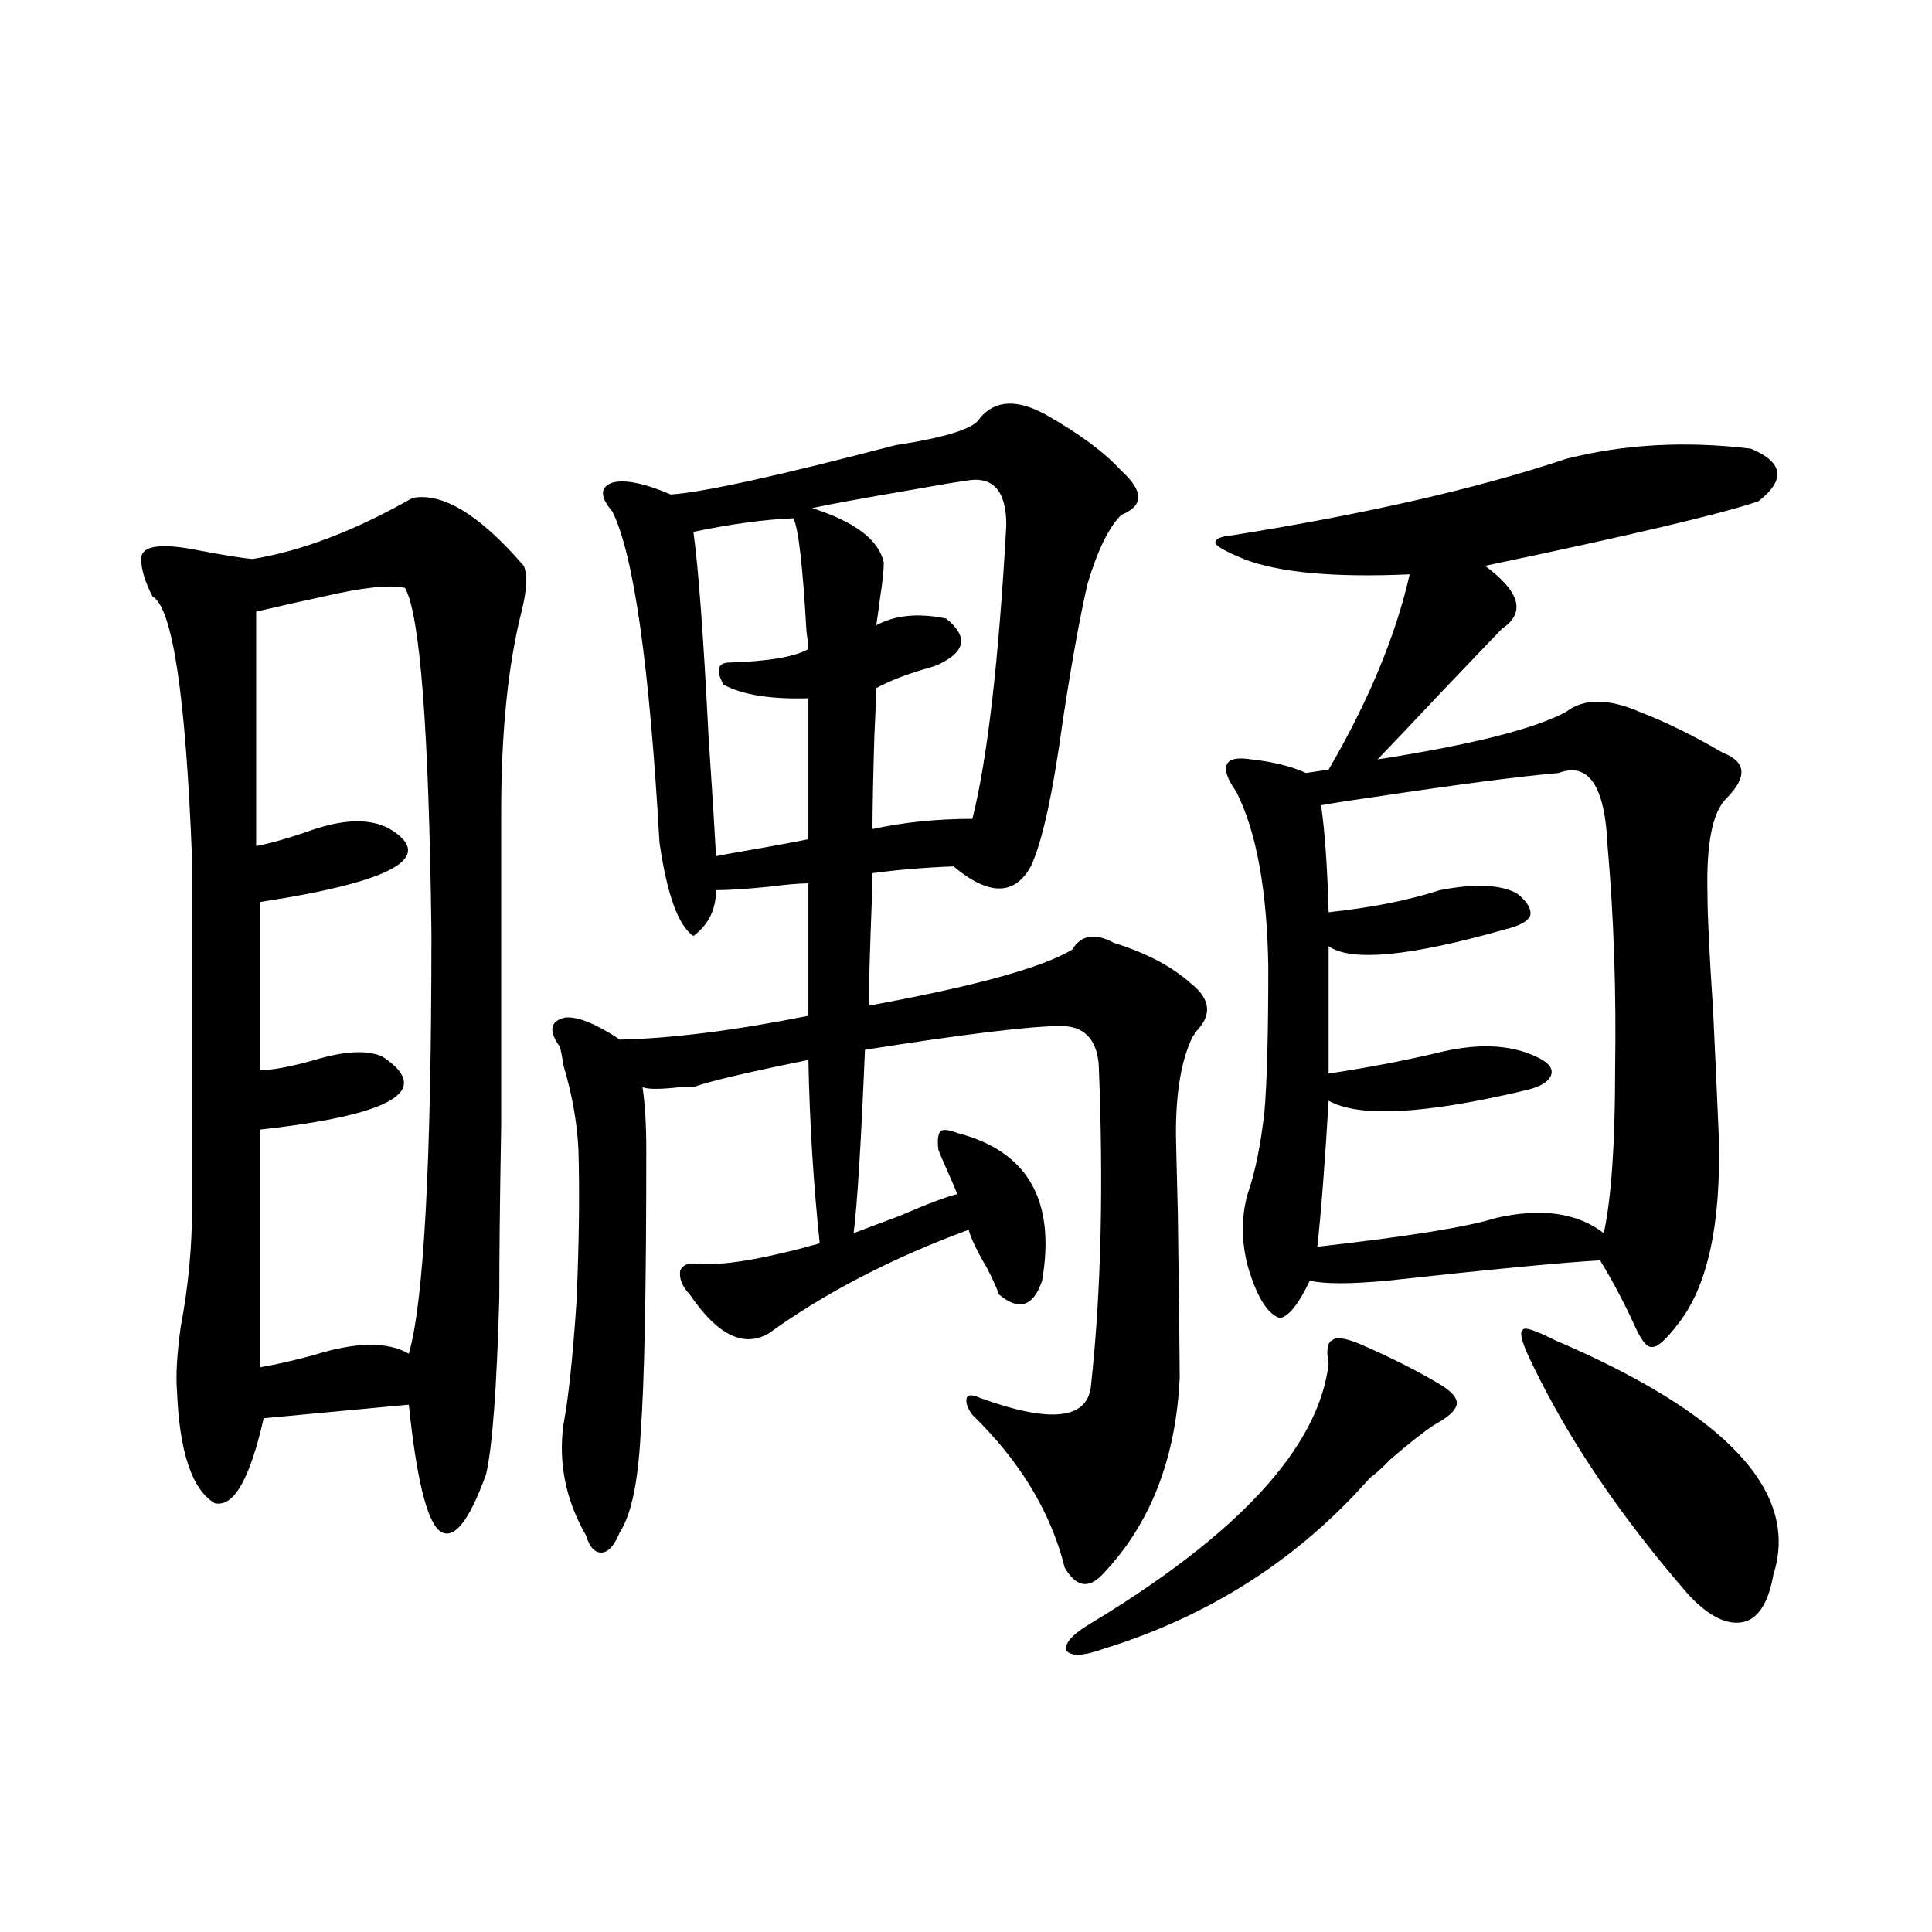
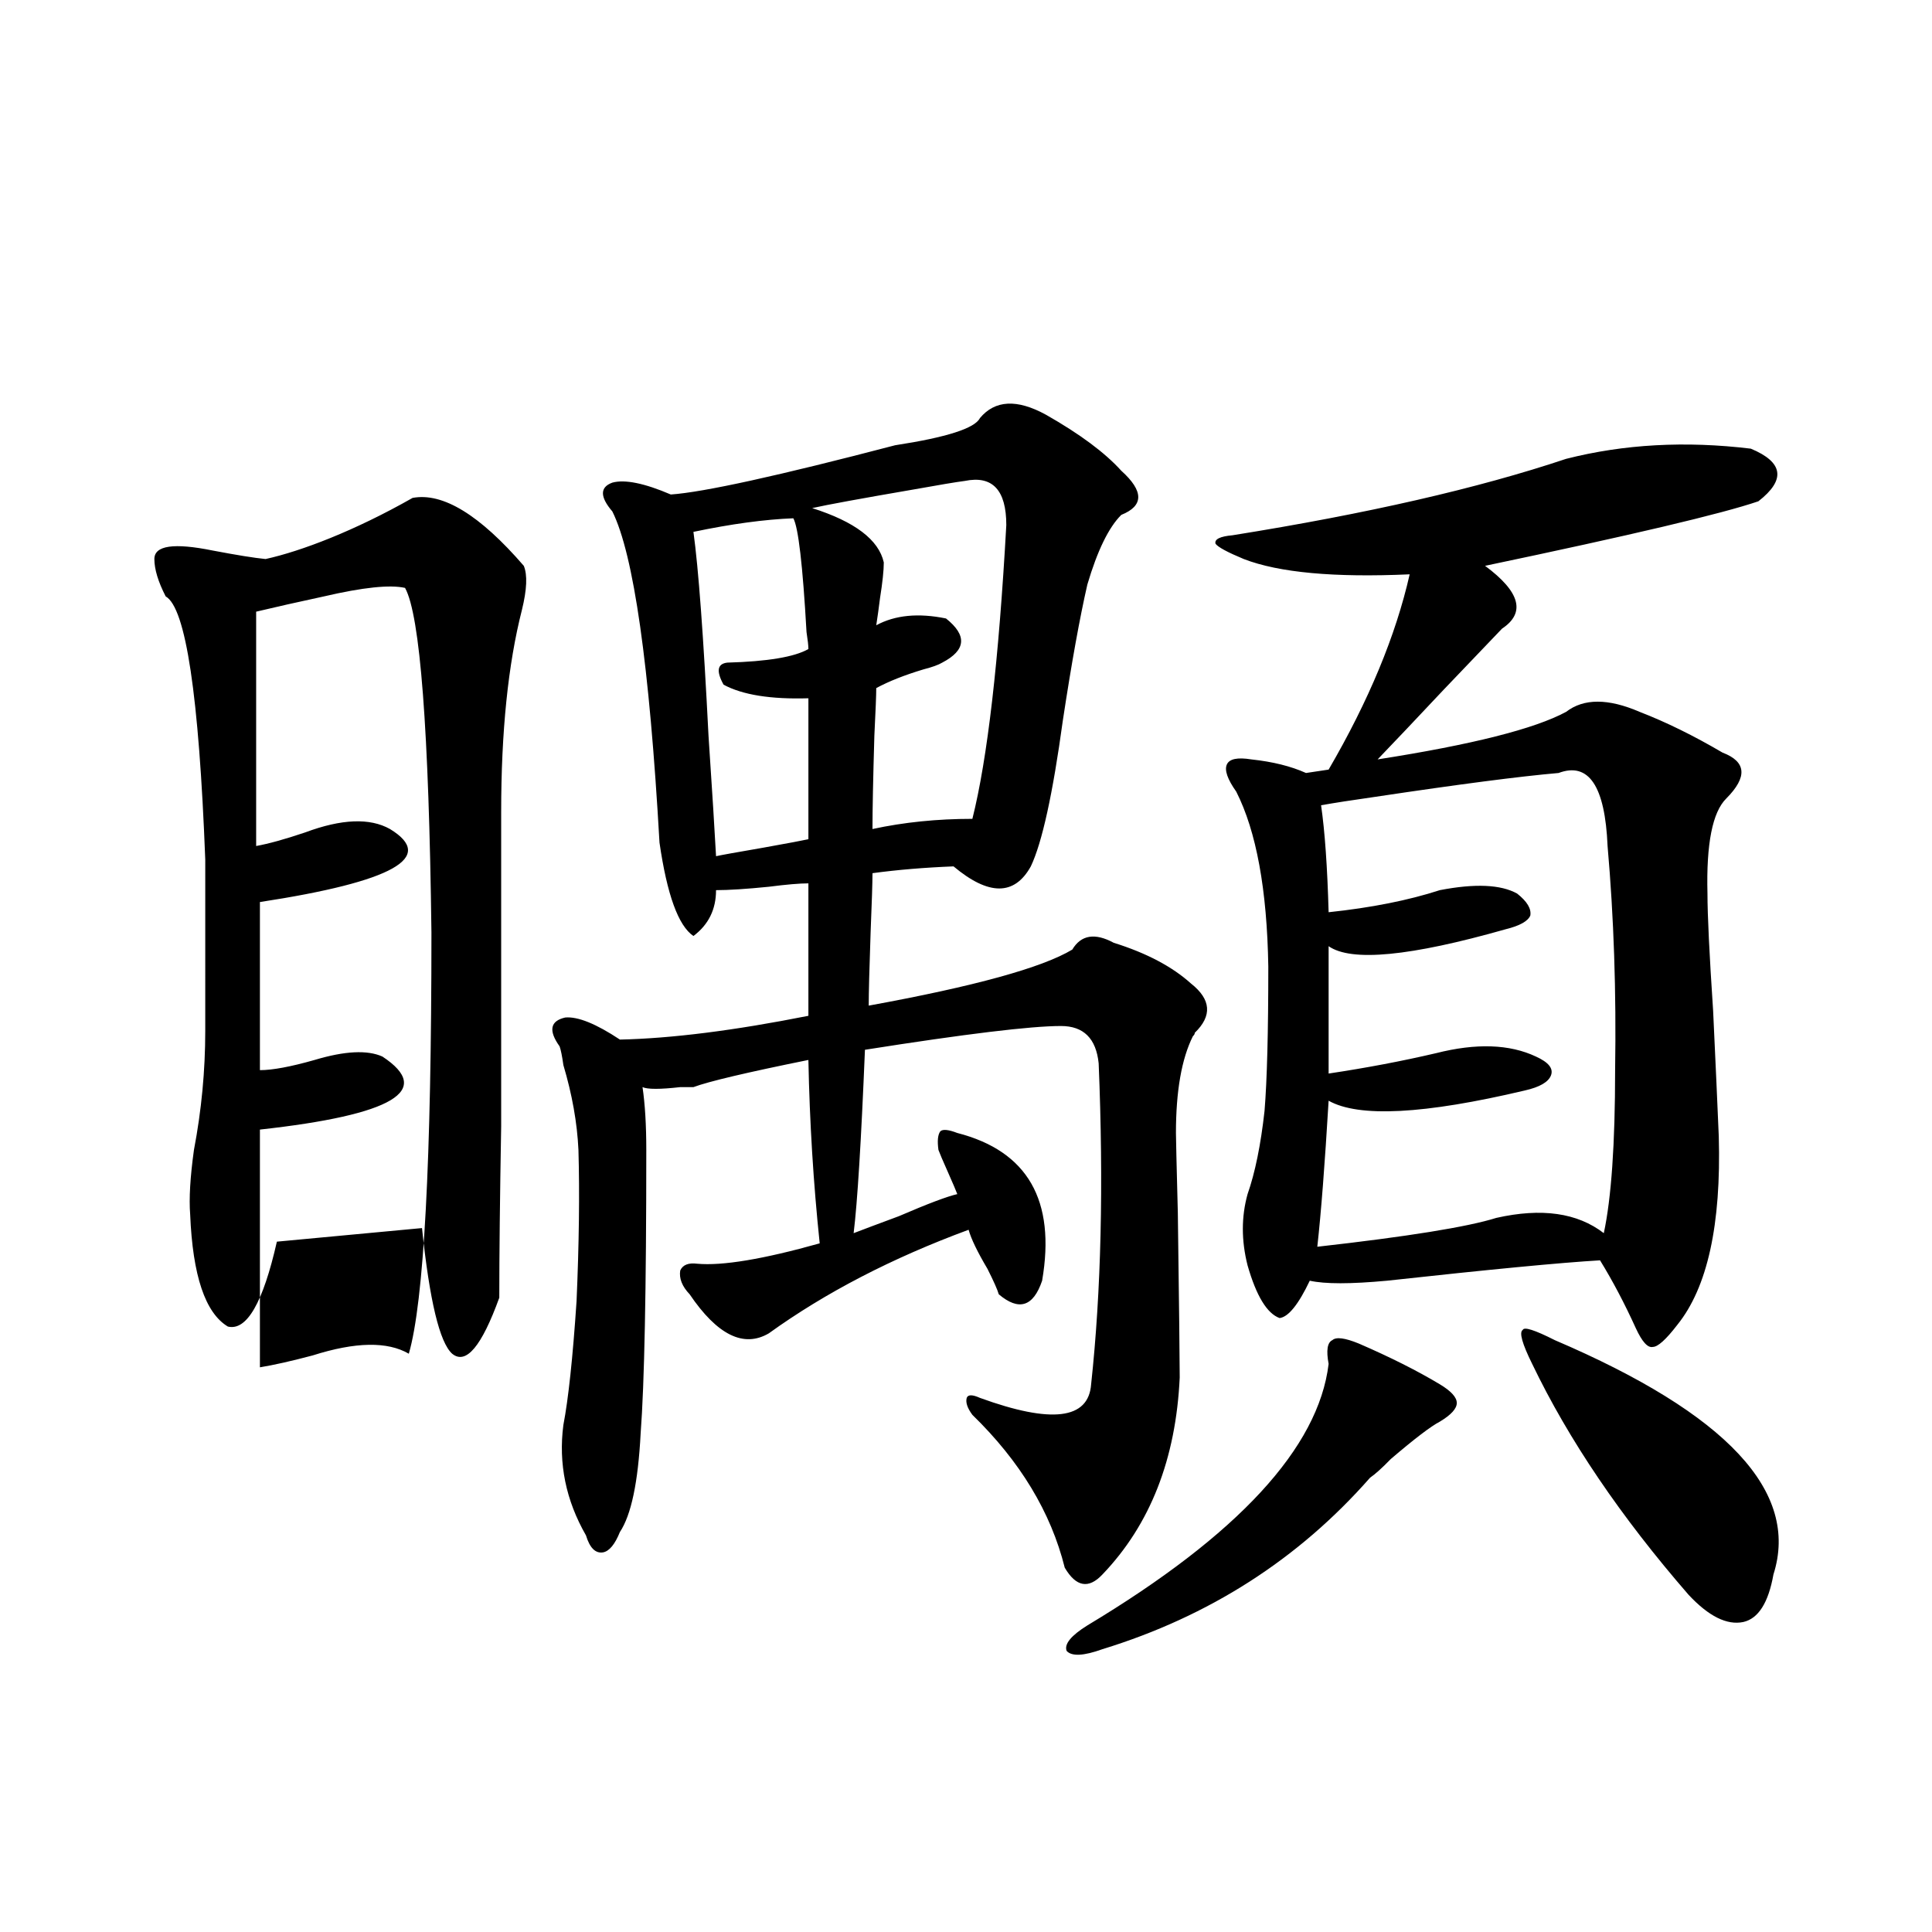
<svg xmlns="http://www.w3.org/2000/svg" version="1.1" id="图层_1" x="0px" y="0px" width="1000px" height="1000px" viewBox="0 0 1000 1000" enable-background="new 0 0 1000 1000" xml:space="preserve">
-   <path d="M213.556,257.715c15.609-2.925,34.786,8.789,57.56,35.156c1.951,4.697,1.616,12.305-0.976,22.852  c-7.164,28.125-10.731,62.993-10.731,104.59c0,78.525,0,132.715,0,162.598c-0.655,36.914-0.976,66.509-0.976,88.77  c-1.311,46.885-3.582,77.344-6.829,91.406c-9.115,25.2-17.24,34.868-24.39,29.004c-6.509-5.85-11.707-27.534-15.609-65.039  l-75.12,7.031c-7.164,31.641-15.609,46.294-25.365,43.945c-11.707-7.031-18.216-26.367-19.512-58.008  c-0.655-8.198,0-19.336,1.951-33.398c3.902-20.503,5.854-41.006,5.854-61.523V444.922c-3.262-84.951-10.091-130.366-20.487-136.23  c-3.902-7.607-5.854-14.063-5.854-19.336c0-7.031,10.076-8.486,30.243-4.395c12.348,2.349,21.463,3.818,27.316,4.395  C155.996,285.264,183.633,274.717,213.556,257.715z M209.653,304.297c-7.805-1.758-21.798-0.288-41.95,4.395  c-13.658,2.939-25.365,5.576-35.121,7.91v121.289c6.494-1.167,14.954-3.516,25.365-7.031c18.856-7.031,33.49-7.607,43.901-1.758  c24.055,14.653,1.616,27.246-67.315,37.793v87.012c6.494,0,15.93-1.758,28.292-5.273c15.609-4.683,27.316-5.273,35.121-1.758  c26.661,17.578,5.519,30.186-63.413,37.793v123.047c7.149-1.167,16.25-3.213,27.316-6.152c22.104-7.031,38.688-7.319,49.755-0.879  c7.805-26.943,11.707-99.604,11.707-217.969C222.001,377.837,217.458,318.359,209.653,304.297z M541.353,214.648  c17.561,9.971,30.563,19.639,39.023,29.004c11.707,10.547,11.707,18.169,0,22.852c-6.509,6.455-12.362,18.457-17.561,36.035  c-3.902,17.002-8.14,40.43-12.683,70.313c-5.213,38.096-10.731,63.281-16.585,75.586c-8.46,15.244-21.798,15.244-39.999,0  c-14.969,0.591-28.947,1.758-41.95,3.516c0,4.697-0.335,14.941-0.976,30.762c-0.655,18.76-0.976,31.353-0.976,37.793  c54.633-9.956,89.754-19.624,105.363-29.004c4.543-7.607,11.707-8.789,21.463-3.516c16.905,5.273,30.243,12.305,39.999,21.094  c10.396,8.213,11.052,16.699,1.951,25.488c0,0.591-0.335,1.182-0.976,1.758c-5.854,11.729-8.78,28.428-8.78,50.098  c0,2.349,0.32,16.123,0.976,41.309c0.641,48.052,0.976,76.465,0.976,85.254c-1.951,42.188-15.289,76.177-39.999,101.953  c-7.164,7.622-13.658,6.455-19.512-3.516c-7.164-28.701-23.094-55.068-47.804-79.102c-2.606-3.516-3.582-6.44-2.927-8.789  c0.641-1.758,2.927-1.758,6.829,0c37.072,13.486,56.249,11.138,57.56-7.031c5.198-48.037,6.494-103.408,3.902-166.113  c-1.311-12.881-7.805-19.336-19.512-19.336c-15.609,0-49.435,4.106-101.461,12.305c-1.951,47.461-3.902,79.102-5.854,94.922  c4.543-1.758,12.348-4.683,23.414-8.789c14.954-6.44,25.03-10.244,30.243-11.426c-0.655-1.758-2.286-5.562-4.878-11.426  c-2.606-5.85-4.237-9.668-4.878-11.426c-0.655-4.683-0.335-7.91,0.976-9.668c1.296-1.167,4.223-0.879,8.78,0.879  c36.417,9.38,51.051,34.868,43.901,76.465c-4.558,13.486-12.042,15.82-22.438,7.031c-0.655-2.334-2.606-6.729-5.854-13.184  c-5.213-8.789-8.46-15.518-9.756-20.215c-39.679,14.653-74.145,32.52-103.412,53.613c-13.018,7.622-26.676,0.879-40.975-20.215  c-3.902-4.092-5.533-8.198-4.878-12.305c1.296-2.925,4.223-4.092,8.78-3.516c13.003,1.182,34.146-2.334,63.413-10.547  c-3.262-31.05-5.213-62.69-5.854-94.922c-31.874,6.455-51.706,11.138-59.511,14.063c-1.311,0-3.582,0-6.829,0  c-10.411,1.182-16.92,1.182-19.512,0c1.296,8.789,1.951,19.639,1.951,32.52c0,72.07-0.976,121.001-2.927,146.777  c-1.311,25.2-4.878,42.188-10.731,50.977c-2.606,6.455-5.533,9.971-8.78,10.547c-3.902,0.591-6.829-2.334-8.78-8.789  c-10.411-18.154-14.313-37.202-11.707-57.129c2.592-13.472,4.878-34.854,6.829-64.16c1.296-29.883,1.616-55.947,0.976-78.223  c-0.655-14.063-3.262-28.701-7.805-43.945c-0.655-4.683-1.311-7.91-1.951-9.668c-5.854-8.198-4.878-13.184,2.927-14.941  c6.494-0.576,15.93,3.228,28.292,11.426c26.661-0.576,59.176-4.683,97.559-12.305v-68.555c-4.558,0-11.387,0.591-20.487,1.758  c-11.707,1.182-20.822,1.758-27.316,1.758c0,9.971-3.902,17.881-11.707,23.73c-7.805-5.273-13.658-21.382-17.561-48.34  c-5.213-91.982-13.338-149.111-24.39-171.387c-6.509-7.607-6.509-12.593,0-14.941c6.494-1.758,16.585,0.303,30.243,6.152  c16.905-1.167,55.608-9.668,116.095-25.488c26.661-4.092,41.295-8.789,43.901-14.063  C515.012,207.041,526.384,206.45,541.353,214.648z M410.624,268.262c-14.969,0.591-32.194,2.939-51.706,7.031  c2.592,18.76,5.198,53.916,7.805,105.469c1.951,29.307,3.247,50.098,3.902,62.402c2.592-0.576,10.731-2.046,24.39-4.395  c13.003-2.334,20.808-3.804,23.414-4.395v-72.949c-19.512,0.591-34.146-1.758-43.901-7.031c-3.902-7.031-3.262-10.835,1.951-11.426  c20.808-0.576,34.786-2.925,41.95-7.031c0-1.758-0.335-4.683-0.976-8.789C415.502,292.583,413.216,272.959,410.624,268.262z   M499.402,248.926c-4.558,0.591-13.338,2.061-26.341,4.395c-27.316,4.697-44.877,7.91-52.682,9.668  c22.104,7.031,34.466,16.411,37.072,28.125c0,4.106-0.655,10.259-1.951,18.457c-0.655,5.273-1.311,9.971-1.951,14.063  c9.756-5.273,21.783-6.44,36.097-3.516c11.052,8.789,10.396,16.411-1.951,22.852c-1.951,1.182-5.213,2.349-9.756,3.516  c-9.756,2.939-17.896,6.152-24.39,9.668c0,3.516-0.335,11.729-0.976,24.609c-0.655,22.275-0.976,38.384-0.976,48.34  c16.25-3.516,33.49-5.273,51.706-5.273c7.805-31.05,13.658-81.738,17.561-152.051C520.865,253.623,513.701,246.001,499.402,248.926z   M687.69,705.957c-1.311-7.031-0.655-11.123,1.951-12.305c1.951-1.758,6.494-1.167,13.658,1.758  c16.25,7.031,30.243,14.063,41.95,21.094c5.854,3.516,8.78,6.743,8.78,9.668c0,2.939-2.927,6.152-8.78,9.668  c-4.558,2.349-13.018,8.789-25.365,19.336c-4.558,4.697-8.14,7.91-10.731,9.668c-37.072,42.188-83.26,71.769-138.533,88.77  c-9.756,3.516-15.944,3.805-18.536,0.879c-1.311-3.516,2.271-7.91,10.731-13.184C640.862,794.438,682.478,749.326,687.69,705.957z   M810.614,237.5c29.908-7.607,61.782-9.365,95.607-5.273c16.905,7.031,18.201,16.123,3.902,27.246  c-18.871,6.455-66.02,17.578-141.46,33.398c18.201,13.486,21.128,24.321,8.78,32.52c-3.902,4.106-13.993,14.653-30.243,31.641  c-14.313,15.244-25.7,27.246-34.146,36.035c48.779-7.607,81.294-15.82,97.559-24.609c9.101-7.031,21.783-7.031,38.048,0  c13.658,5.273,27.957,12.305,42.926,21.094c12.348,4.697,13.003,12.607,1.951,23.73c-7.164,7.031-10.411,23.442-9.756,49.219  c0,11.138,0.976,31.353,2.927,60.645c1.296,27.549,2.271,49.219,2.927,65.039c1.296,45.703-5.854,78.223-21.463,97.559  c-5.854,7.622-10.091,11.426-12.683,11.426c-2.606,0.591-5.533-2.637-8.78-9.668c-5.854-12.881-12.042-24.609-18.536-35.156  c-20.167,1.182-56.919,4.697-110.241,10.547c-18.871,1.758-32.194,1.758-39.999,0c-5.854,12.305-11.066,18.76-15.609,19.336  c-6.509-2.334-12.042-11.426-16.585-27.246c-3.262-12.881-3.262-25.186,0-36.914c3.902-11.123,6.829-25.488,8.78-43.066  c1.296-15.82,1.951-40.718,1.951-74.707c-0.655-39.839-6.188-70.01-16.585-90.527c-4.558-6.44-6.188-11.123-4.878-14.063  c1.296-2.925,5.519-3.804,12.683-2.637c11.052,1.182,20.487,3.516,28.292,7.031l11.707-1.758  c20.808-35.732,34.786-69.434,41.95-101.074c-39.023,1.758-67.65-0.879-85.852-7.91c-8.46-3.516-13.338-6.152-14.634-7.91  c-0.655-2.334,2.271-3.804,8.78-4.395C707.522,265.928,765.082,252.744,810.614,237.5z M806.712,400.098  c-20.167,1.758-51.706,5.864-94.632,12.305c-12.362,1.758-21.798,3.228-28.292,4.395c1.951,13.486,3.247,31.943,3.902,55.371  c22.104-2.334,41.295-6.152,57.56-11.426c18.201-3.516,31.539-2.925,39.999,1.758c5.198,4.106,7.47,7.91,6.829,11.426  c-1.311,2.939-5.533,5.273-12.683,7.031c-49.435,14.063-79.998,17.002-91.705,8.789v65.918c19.512-2.925,38.048-6.44,55.608-10.547  c20.808-5.273,38.048-4.683,51.706,1.758c6.494,2.939,9.101,6.152,7.805,9.668c-1.311,3.516-5.854,6.152-13.658,7.91  c-52.041,12.305-85.852,14.063-101.461,5.273c-1.951,32.822-3.902,58.008-5.854,75.586c46.828-5.273,77.712-10.244,92.681-14.941  c23.414-5.273,41.95-2.637,55.608,7.91c3.902-18.154,5.854-46.279,5.854-84.375c0.641-40.43-0.655-79.102-3.902-116.016  C830.767,406.841,822.321,394.248,806.712,400.098z M804.761,693.652c89.099,38.096,126.826,78.525,113.168,121.289  c-2.606,14.64-7.805,22.852-15.609,24.609c-8.46,1.758-17.896-2.938-28.292-14.063c-35.121-40.43-62.117-80.269-80.974-119.531  c-5.213-10.547-6.829-16.396-4.878-17.578C788.816,686.621,794.35,688.379,804.761,693.652z" />
+   <path d="M213.556,257.715c15.609-2.925,34.786,8.789,57.56,35.156c1.951,4.697,1.616,12.305-0.976,22.852  c-7.164,28.125-10.731,62.993-10.731,104.59c0,78.525,0,132.715,0,162.598c-0.655,36.914-0.976,66.509-0.976,88.77  c-9.115,25.2-17.24,34.868-24.39,29.004c-6.509-5.85-11.707-27.534-15.609-65.039  l-75.12,7.031c-7.164,31.641-15.609,46.294-25.365,43.945c-11.707-7.031-18.216-26.367-19.512-58.008  c-0.655-8.198,0-19.336,1.951-33.398c3.902-20.503,5.854-41.006,5.854-61.523V444.922c-3.262-84.951-10.091-130.366-20.487-136.23  c-3.902-7.607-5.854-14.063-5.854-19.336c0-7.031,10.076-8.486,30.243-4.395c12.348,2.349,21.463,3.818,27.316,4.395  C155.996,285.264,183.633,274.717,213.556,257.715z M209.653,304.297c-7.805-1.758-21.798-0.288-41.95,4.395  c-13.658,2.939-25.365,5.576-35.121,7.91v121.289c6.494-1.167,14.954-3.516,25.365-7.031c18.856-7.031,33.49-7.607,43.901-1.758  c24.055,14.653,1.616,27.246-67.315,37.793v87.012c6.494,0,15.93-1.758,28.292-5.273c15.609-4.683,27.316-5.273,35.121-1.758  c26.661,17.578,5.519,30.186-63.413,37.793v123.047c7.149-1.167,16.25-3.213,27.316-6.152c22.104-7.031,38.688-7.319,49.755-0.879  c7.805-26.943,11.707-99.604,11.707-217.969C222.001,377.837,217.458,318.359,209.653,304.297z M541.353,214.648  c17.561,9.971,30.563,19.639,39.023,29.004c11.707,10.547,11.707,18.169,0,22.852c-6.509,6.455-12.362,18.457-17.561,36.035  c-3.902,17.002-8.14,40.43-12.683,70.313c-5.213,38.096-10.731,63.281-16.585,75.586c-8.46,15.244-21.798,15.244-39.999,0  c-14.969,0.591-28.947,1.758-41.95,3.516c0,4.697-0.335,14.941-0.976,30.762c-0.655,18.76-0.976,31.353-0.976,37.793  c54.633-9.956,89.754-19.624,105.363-29.004c4.543-7.607,11.707-8.789,21.463-3.516c16.905,5.273,30.243,12.305,39.999,21.094  c10.396,8.213,11.052,16.699,1.951,25.488c0,0.591-0.335,1.182-0.976,1.758c-5.854,11.729-8.78,28.428-8.78,50.098  c0,2.349,0.32,16.123,0.976,41.309c0.641,48.052,0.976,76.465,0.976,85.254c-1.951,42.188-15.289,76.177-39.999,101.953  c-7.164,7.622-13.658,6.455-19.512-3.516c-7.164-28.701-23.094-55.068-47.804-79.102c-2.606-3.516-3.582-6.44-2.927-8.789  c0.641-1.758,2.927-1.758,6.829,0c37.072,13.486,56.249,11.138,57.56-7.031c5.198-48.037,6.494-103.408,3.902-166.113  c-1.311-12.881-7.805-19.336-19.512-19.336c-15.609,0-49.435,4.106-101.461,12.305c-1.951,47.461-3.902,79.102-5.854,94.922  c4.543-1.758,12.348-4.683,23.414-8.789c14.954-6.44,25.03-10.244,30.243-11.426c-0.655-1.758-2.286-5.562-4.878-11.426  c-2.606-5.85-4.237-9.668-4.878-11.426c-0.655-4.683-0.335-7.91,0.976-9.668c1.296-1.167,4.223-0.879,8.78,0.879  c36.417,9.38,51.051,34.868,43.901,76.465c-4.558,13.486-12.042,15.82-22.438,7.031c-0.655-2.334-2.606-6.729-5.854-13.184  c-5.213-8.789-8.46-15.518-9.756-20.215c-39.679,14.653-74.145,32.52-103.412,53.613c-13.018,7.622-26.676,0.879-40.975-20.215  c-3.902-4.092-5.533-8.198-4.878-12.305c1.296-2.925,4.223-4.092,8.78-3.516c13.003,1.182,34.146-2.334,63.413-10.547  c-3.262-31.05-5.213-62.69-5.854-94.922c-31.874,6.455-51.706,11.138-59.511,14.063c-1.311,0-3.582,0-6.829,0  c-10.411,1.182-16.92,1.182-19.512,0c1.296,8.789,1.951,19.639,1.951,32.52c0,72.07-0.976,121.001-2.927,146.777  c-1.311,25.2-4.878,42.188-10.731,50.977c-2.606,6.455-5.533,9.971-8.78,10.547c-3.902,0.591-6.829-2.334-8.78-8.789  c-10.411-18.154-14.313-37.202-11.707-57.129c2.592-13.472,4.878-34.854,6.829-64.16c1.296-29.883,1.616-55.947,0.976-78.223  c-0.655-14.063-3.262-28.701-7.805-43.945c-0.655-4.683-1.311-7.91-1.951-9.668c-5.854-8.198-4.878-13.184,2.927-14.941  c6.494-0.576,15.93,3.228,28.292,11.426c26.661-0.576,59.176-4.683,97.559-12.305v-68.555c-4.558,0-11.387,0.591-20.487,1.758  c-11.707,1.182-20.822,1.758-27.316,1.758c0,9.971-3.902,17.881-11.707,23.73c-7.805-5.273-13.658-21.382-17.561-48.34  c-5.213-91.982-13.338-149.111-24.39-171.387c-6.509-7.607-6.509-12.593,0-14.941c6.494-1.758,16.585,0.303,30.243,6.152  c16.905-1.167,55.608-9.668,116.095-25.488c26.661-4.092,41.295-8.789,43.901-14.063  C515.012,207.041,526.384,206.45,541.353,214.648z M410.624,268.262c-14.969,0.591-32.194,2.939-51.706,7.031  c2.592,18.76,5.198,53.916,7.805,105.469c1.951,29.307,3.247,50.098,3.902,62.402c2.592-0.576,10.731-2.046,24.39-4.395  c13.003-2.334,20.808-3.804,23.414-4.395v-72.949c-19.512,0.591-34.146-1.758-43.901-7.031c-3.902-7.031-3.262-10.835,1.951-11.426  c20.808-0.576,34.786-2.925,41.95-7.031c0-1.758-0.335-4.683-0.976-8.789C415.502,292.583,413.216,272.959,410.624,268.262z   M499.402,248.926c-4.558,0.591-13.338,2.061-26.341,4.395c-27.316,4.697-44.877,7.91-52.682,9.668  c22.104,7.031,34.466,16.411,37.072,28.125c0,4.106-0.655,10.259-1.951,18.457c-0.655,5.273-1.311,9.971-1.951,14.063  c9.756-5.273,21.783-6.44,36.097-3.516c11.052,8.789,10.396,16.411-1.951,22.852c-1.951,1.182-5.213,2.349-9.756,3.516  c-9.756,2.939-17.896,6.152-24.39,9.668c0,3.516-0.335,11.729-0.976,24.609c-0.655,22.275-0.976,38.384-0.976,48.34  c16.25-3.516,33.49-5.273,51.706-5.273c7.805-31.05,13.658-81.738,17.561-152.051C520.865,253.623,513.701,246.001,499.402,248.926z   M687.69,705.957c-1.311-7.031-0.655-11.123,1.951-12.305c1.951-1.758,6.494-1.167,13.658,1.758  c16.25,7.031,30.243,14.063,41.95,21.094c5.854,3.516,8.78,6.743,8.78,9.668c0,2.939-2.927,6.152-8.78,9.668  c-4.558,2.349-13.018,8.789-25.365,19.336c-4.558,4.697-8.14,7.91-10.731,9.668c-37.072,42.188-83.26,71.769-138.533,88.77  c-9.756,3.516-15.944,3.805-18.536,0.879c-1.311-3.516,2.271-7.91,10.731-13.184C640.862,794.438,682.478,749.326,687.69,705.957z   M810.614,237.5c29.908-7.607,61.782-9.365,95.607-5.273c16.905,7.031,18.201,16.123,3.902,27.246  c-18.871,6.455-66.02,17.578-141.46,33.398c18.201,13.486,21.128,24.321,8.78,32.52c-3.902,4.106-13.993,14.653-30.243,31.641  c-14.313,15.244-25.7,27.246-34.146,36.035c48.779-7.607,81.294-15.82,97.559-24.609c9.101-7.031,21.783-7.031,38.048,0  c13.658,5.273,27.957,12.305,42.926,21.094c12.348,4.697,13.003,12.607,1.951,23.73c-7.164,7.031-10.411,23.442-9.756,49.219  c0,11.138,0.976,31.353,2.927,60.645c1.296,27.549,2.271,49.219,2.927,65.039c1.296,45.703-5.854,78.223-21.463,97.559  c-5.854,7.622-10.091,11.426-12.683,11.426c-2.606,0.591-5.533-2.637-8.78-9.668c-5.854-12.881-12.042-24.609-18.536-35.156  c-20.167,1.182-56.919,4.697-110.241,10.547c-18.871,1.758-32.194,1.758-39.999,0c-5.854,12.305-11.066,18.76-15.609,19.336  c-6.509-2.334-12.042-11.426-16.585-27.246c-3.262-12.881-3.262-25.186,0-36.914c3.902-11.123,6.829-25.488,8.78-43.066  c1.296-15.82,1.951-40.718,1.951-74.707c-0.655-39.839-6.188-70.01-16.585-90.527c-4.558-6.44-6.188-11.123-4.878-14.063  c1.296-2.925,5.519-3.804,12.683-2.637c11.052,1.182,20.487,3.516,28.292,7.031l11.707-1.758  c20.808-35.732,34.786-69.434,41.95-101.074c-39.023,1.758-67.65-0.879-85.852-7.91c-8.46-3.516-13.338-6.152-14.634-7.91  c-0.655-2.334,2.271-3.804,8.78-4.395C707.522,265.928,765.082,252.744,810.614,237.5z M806.712,400.098  c-20.167,1.758-51.706,5.864-94.632,12.305c-12.362,1.758-21.798,3.228-28.292,4.395c1.951,13.486,3.247,31.943,3.902,55.371  c22.104-2.334,41.295-6.152,57.56-11.426c18.201-3.516,31.539-2.925,39.999,1.758c5.198,4.106,7.47,7.91,6.829,11.426  c-1.311,2.939-5.533,5.273-12.683,7.031c-49.435,14.063-79.998,17.002-91.705,8.789v65.918c19.512-2.925,38.048-6.44,55.608-10.547  c20.808-5.273,38.048-4.683,51.706,1.758c6.494,2.939,9.101,6.152,7.805,9.668c-1.311,3.516-5.854,6.152-13.658,7.91  c-52.041,12.305-85.852,14.063-101.461,5.273c-1.951,32.822-3.902,58.008-5.854,75.586c46.828-5.273,77.712-10.244,92.681-14.941  c23.414-5.273,41.95-2.637,55.608,7.91c3.902-18.154,5.854-46.279,5.854-84.375c0.641-40.43-0.655-79.102-3.902-116.016  C830.767,406.841,822.321,394.248,806.712,400.098z M804.761,693.652c89.099,38.096,126.826,78.525,113.168,121.289  c-2.606,14.64-7.805,22.852-15.609,24.609c-8.46,1.758-17.896-2.938-28.292-14.063c-35.121-40.43-62.117-80.269-80.974-119.531  c-5.213-10.547-6.829-16.396-4.878-17.578C788.816,686.621,794.35,688.379,804.761,693.652z" />
</svg>